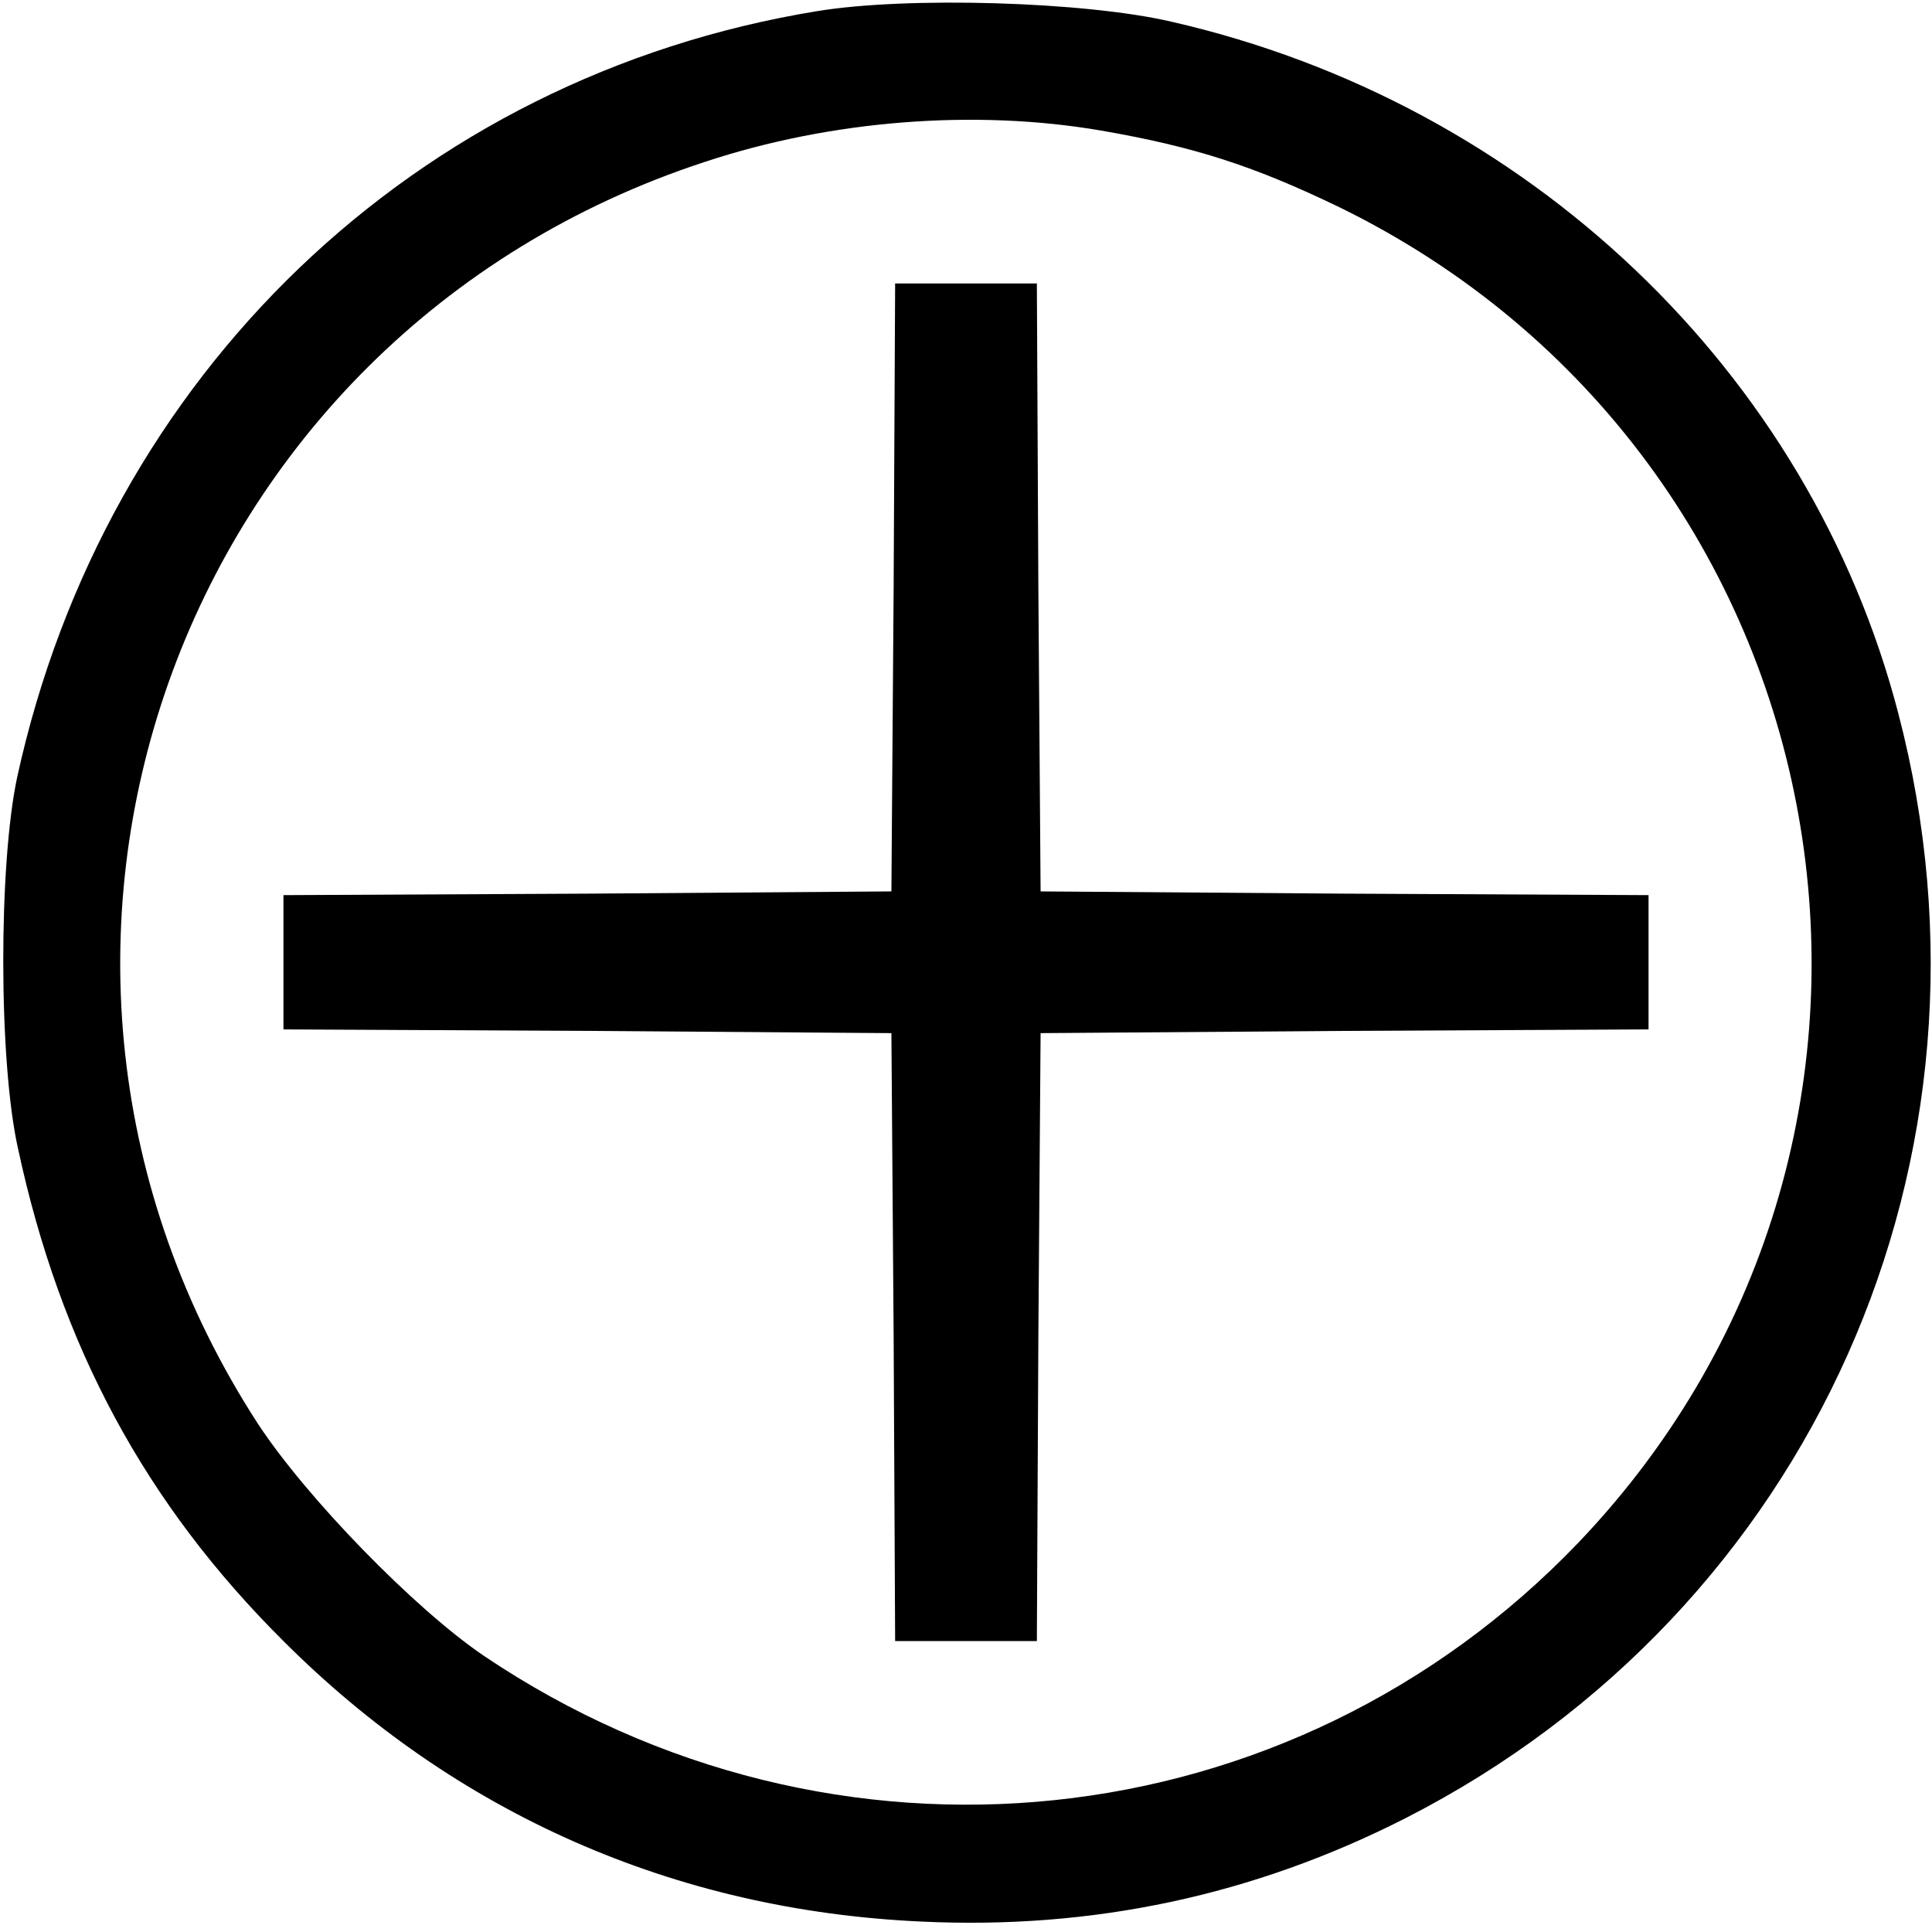
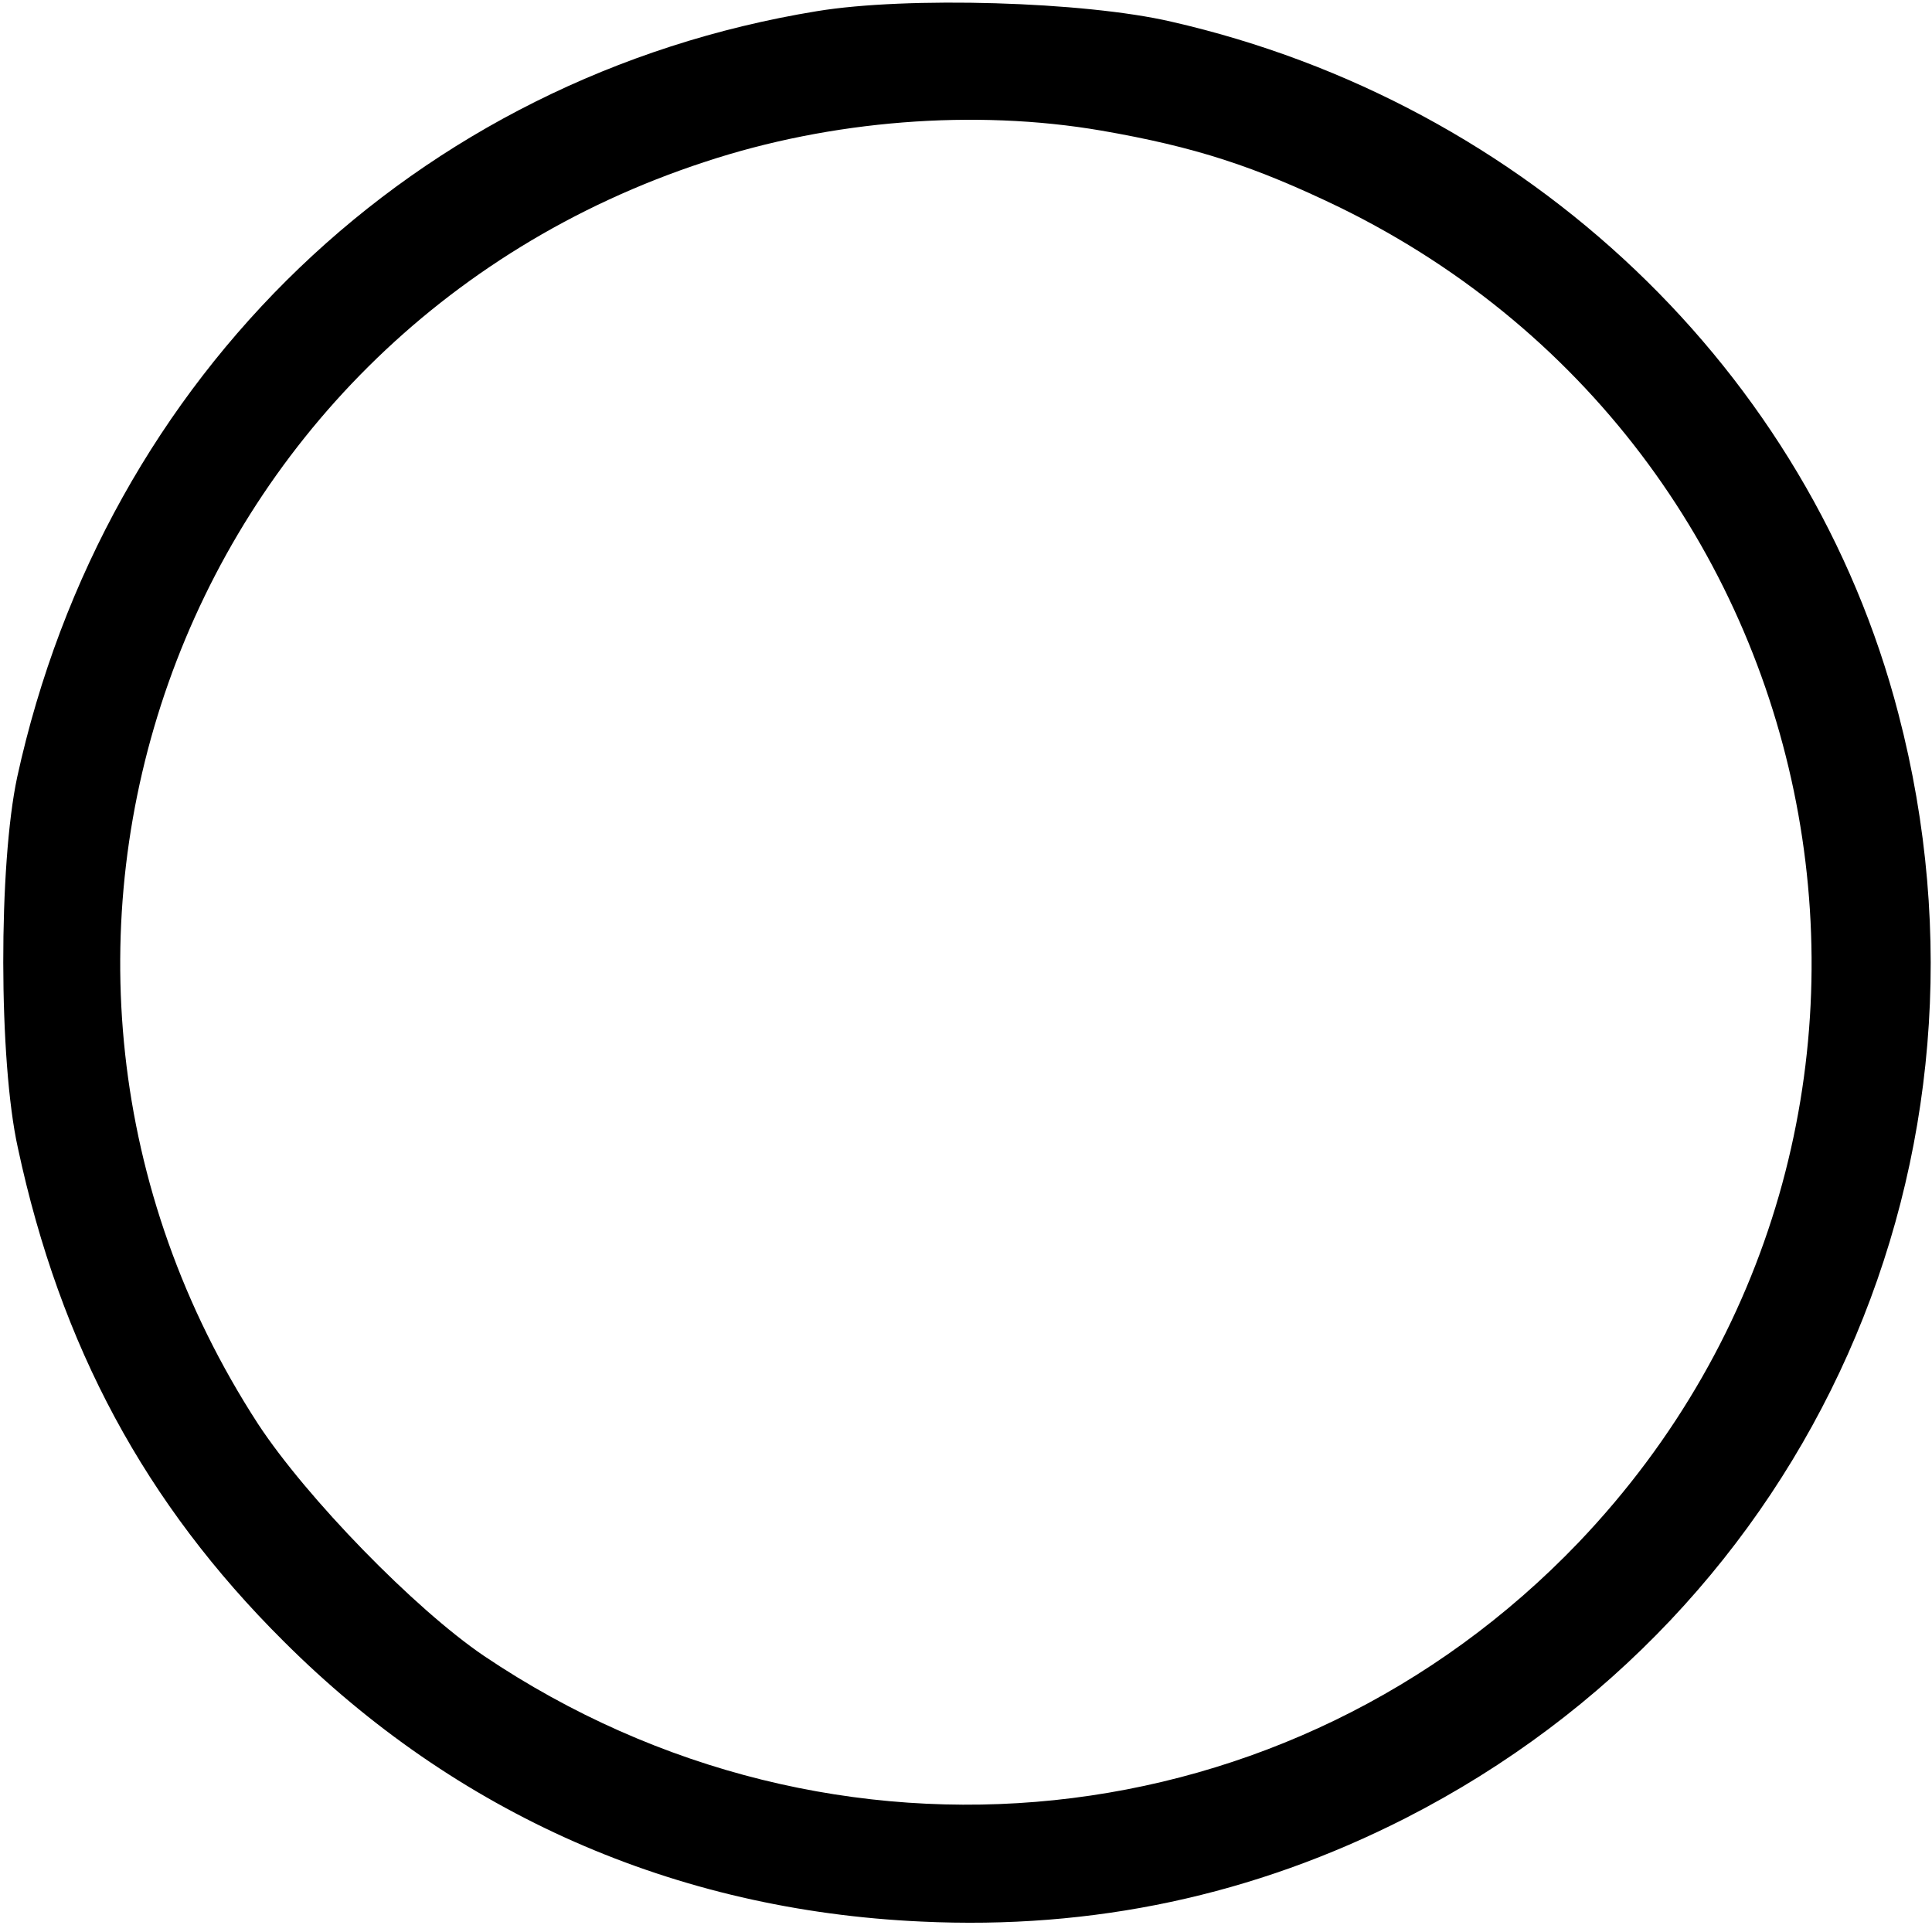
<svg xmlns="http://www.w3.org/2000/svg" version="1.0" width="259pt" height="259pt" viewBox="0 0 259 259" preserveAspectRatio="xMidYMid meet">
  <g transform="translate(0,259) scale(0.1,-0.1)" fill="#000000" stroke="none">
    <path d="M1095 2575 c-538 -88 -954 -487 -1072 -1027 -25 -117 -25 -380 1 -497 57 -266 171 -477 356 -661 231 -231 524 -361 855 -376 230 -11 446 35 650 139 544 278 815 886 660 1480 -119 459 -497 819 -975 928 -116 27 -354 34 -475 14z m381 -160 c127 -22 206 -48 320 -103 686 -336 847 -1238 320 -1790 -386 -403 -999 -467 -1467 -152 -93 63 -238 212 -303 311 -407 627 -113 1459 599 1692 169 56 362 71 531 42z" />
-     <path d="M1198 1803 l-3 -408 -407 -3 -408 -2 0 -90 0 -90 408 -2 407 -3 3 -407 2 -408 95 0 95 0 2 408 3 407 408 3 407 2 0 90 0 90 -407 2 -408 3 -3 408 -2 407 -95 0 -95 0 -2 -407z" />
  </g>
</svg>